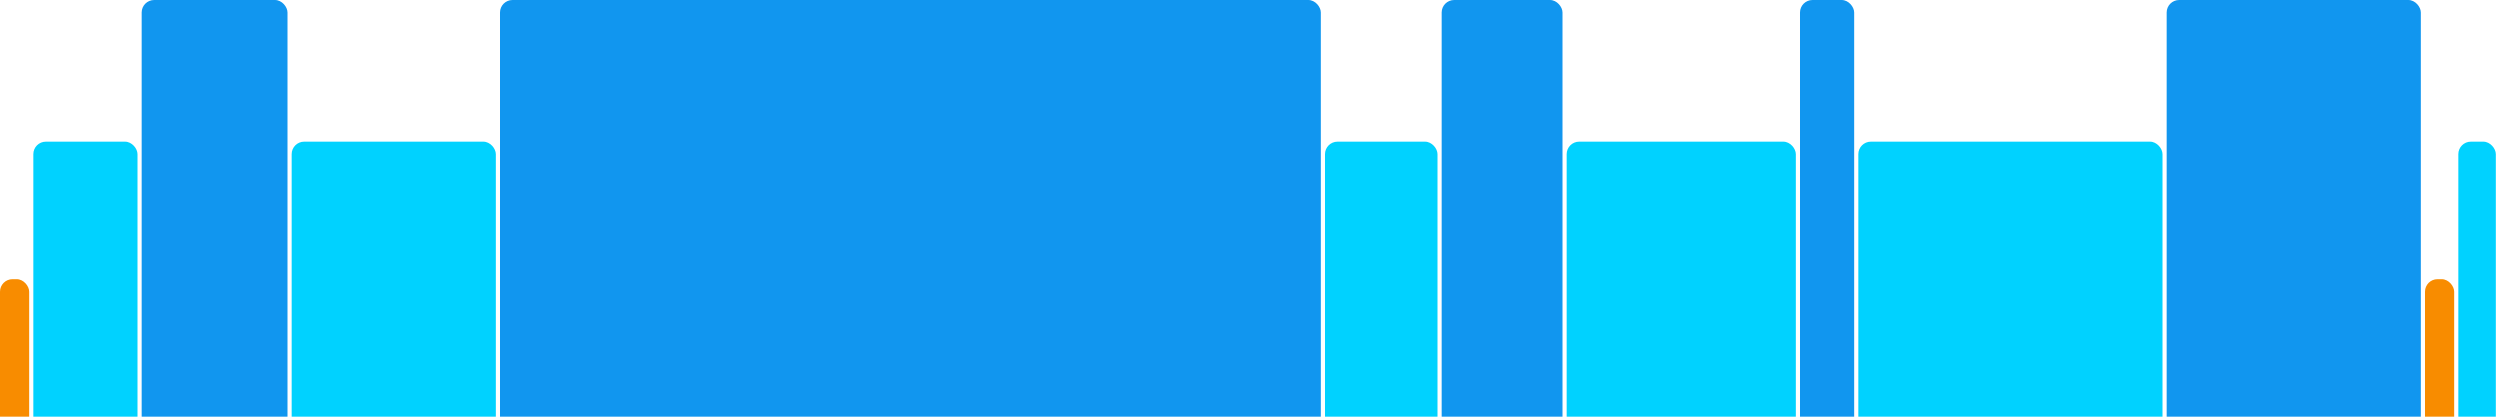
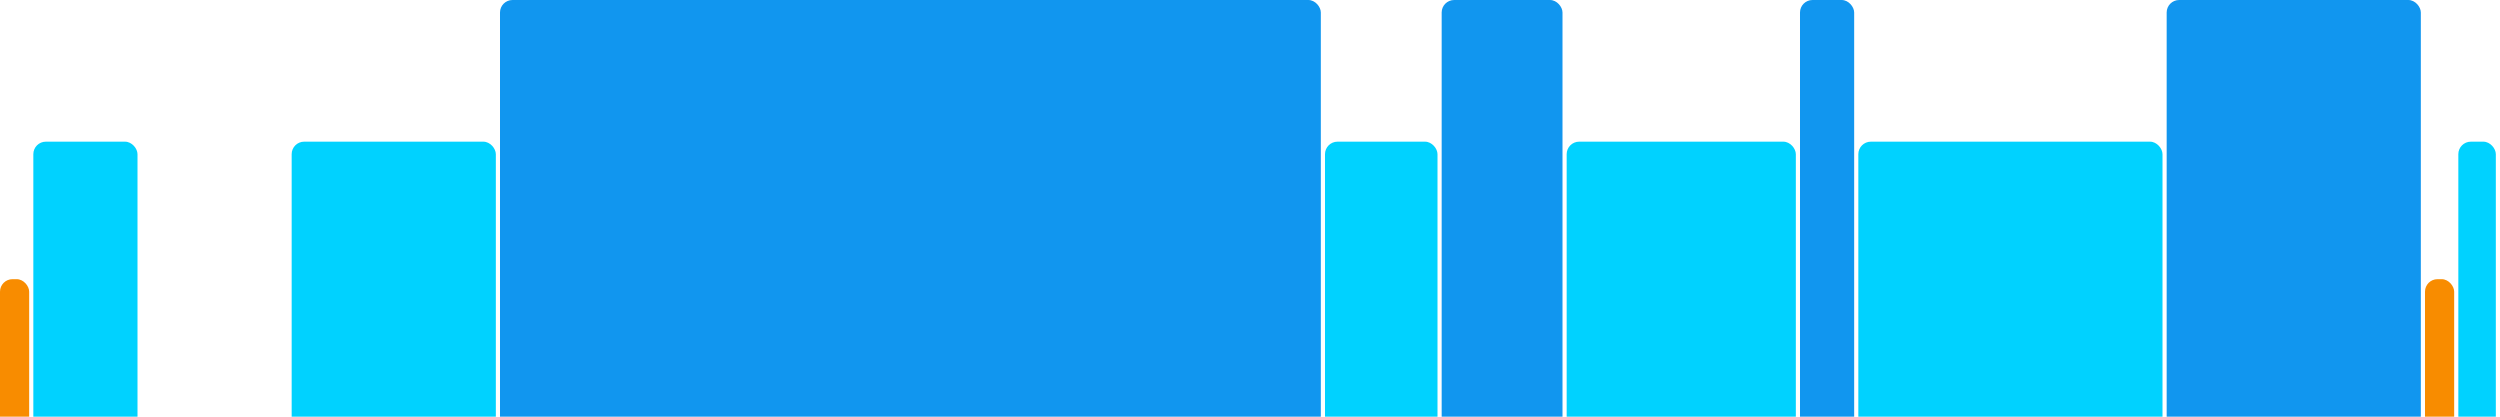
<svg xmlns="http://www.w3.org/2000/svg" version="1.1" baseProfile="full" width="600" height="100">
  <rect x="0" y="67" rx="3" ry="3" width="7" height="43" fill="rgb(248,140,0)" />
  <rect x="8" y="34" rx="3" ry="3" width="25" height="76" fill="rgb(0,210,255)" />
-   <rect x="34" y="0" rx="3" ry="3" width="35" height="110" fill="rgb(17,150,239)" />
  <rect x="70" y="34" rx="3" ry="3" width="49" height="76" fill="rgb(0,210,255)" />
  <rect x="120" y="0" rx="3" ry="3" width="197" height="110" fill="rgb(17,150,239)" />
  <rect x="318" y="34" rx="3" ry="3" width="27" height="76" fill="rgb(0,210,255)" />
  <rect x="346" y="0" rx="3" ry="3" width="29" height="110" fill="rgb(17,150,239)" />
  <rect x="376" y="34" rx="3" ry="3" width="55" height="76" fill="rgb(0,210,255)" />
  <rect x="432" y="0" rx="3" ry="3" width="13" height="110" fill="rgb(17,150,239)" />
  <rect x="446" y="34" rx="3" ry="3" width="73" height="76" fill="rgb(0,210,255)" />
  <rect x="520" y="0" rx="3" ry="3" width="61" height="110" fill="rgb(17,150,239)" />
  <rect x="582" y="67" rx="3" ry="3" width="7" height="43" fill="rgb(248,140,0)" />
  <rect x="590" y="34" rx="3" ry="3" width="9" height="76" fill="rgb(0,210,255)" />
</svg>